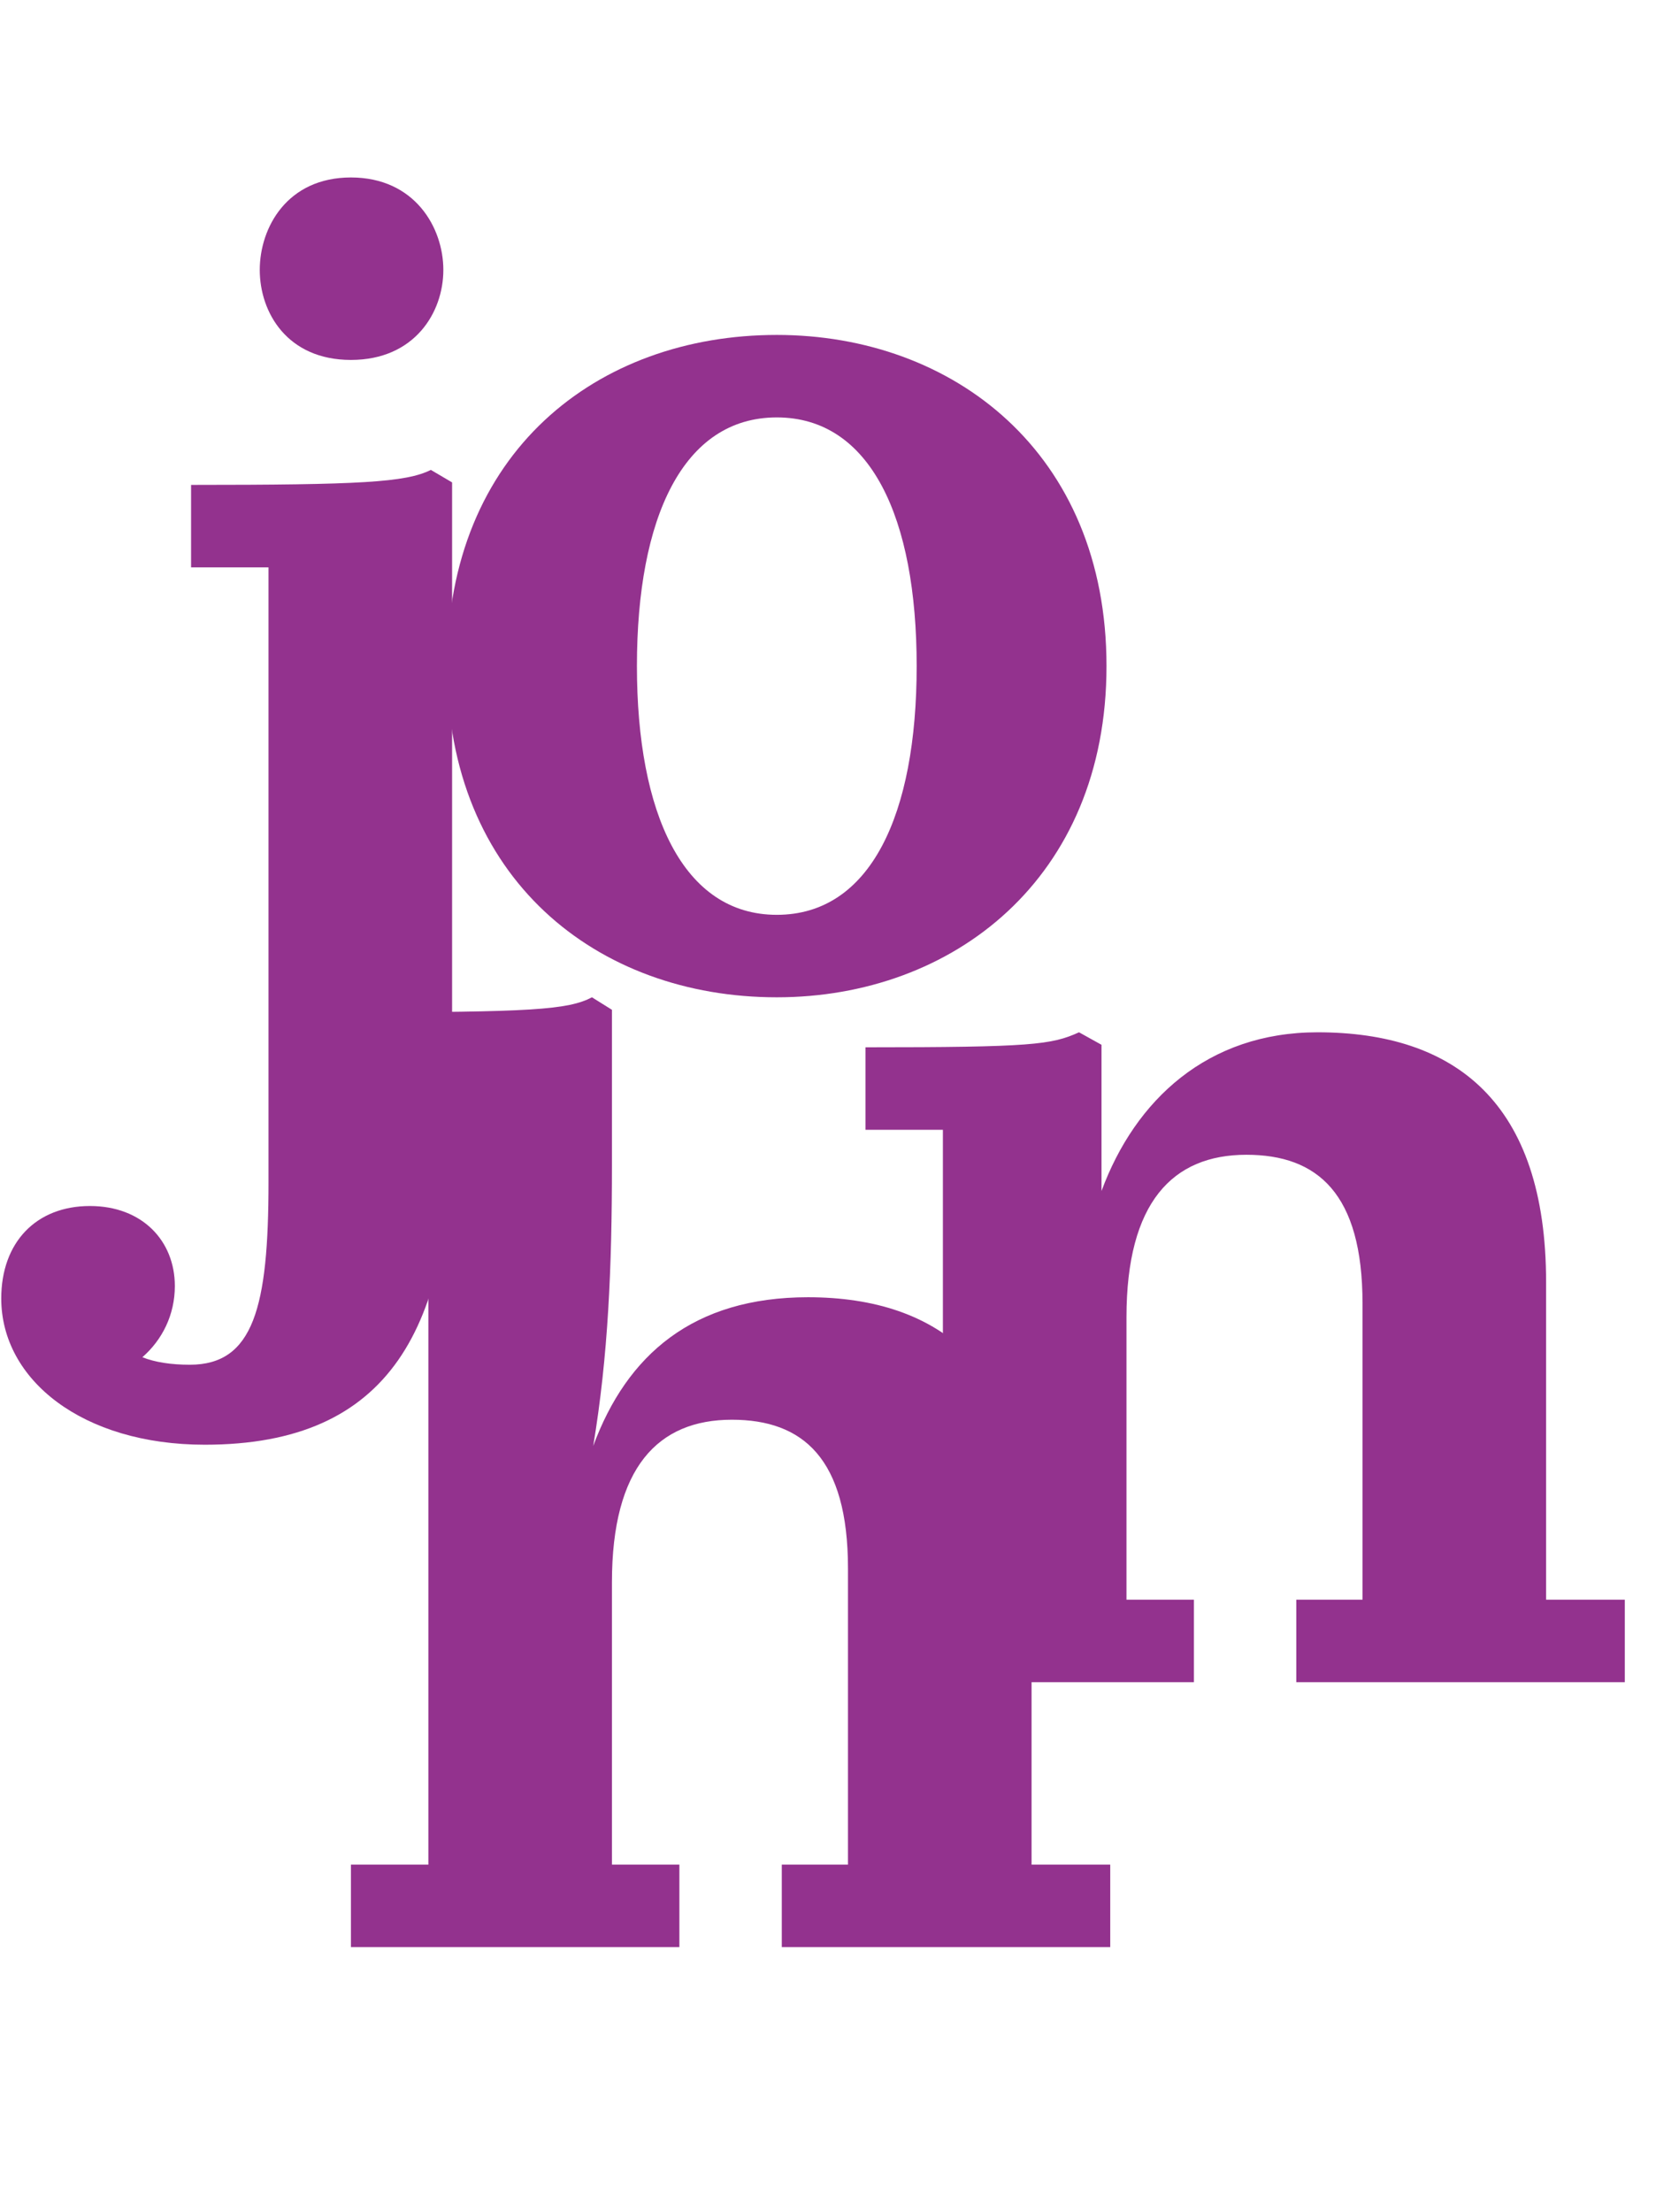
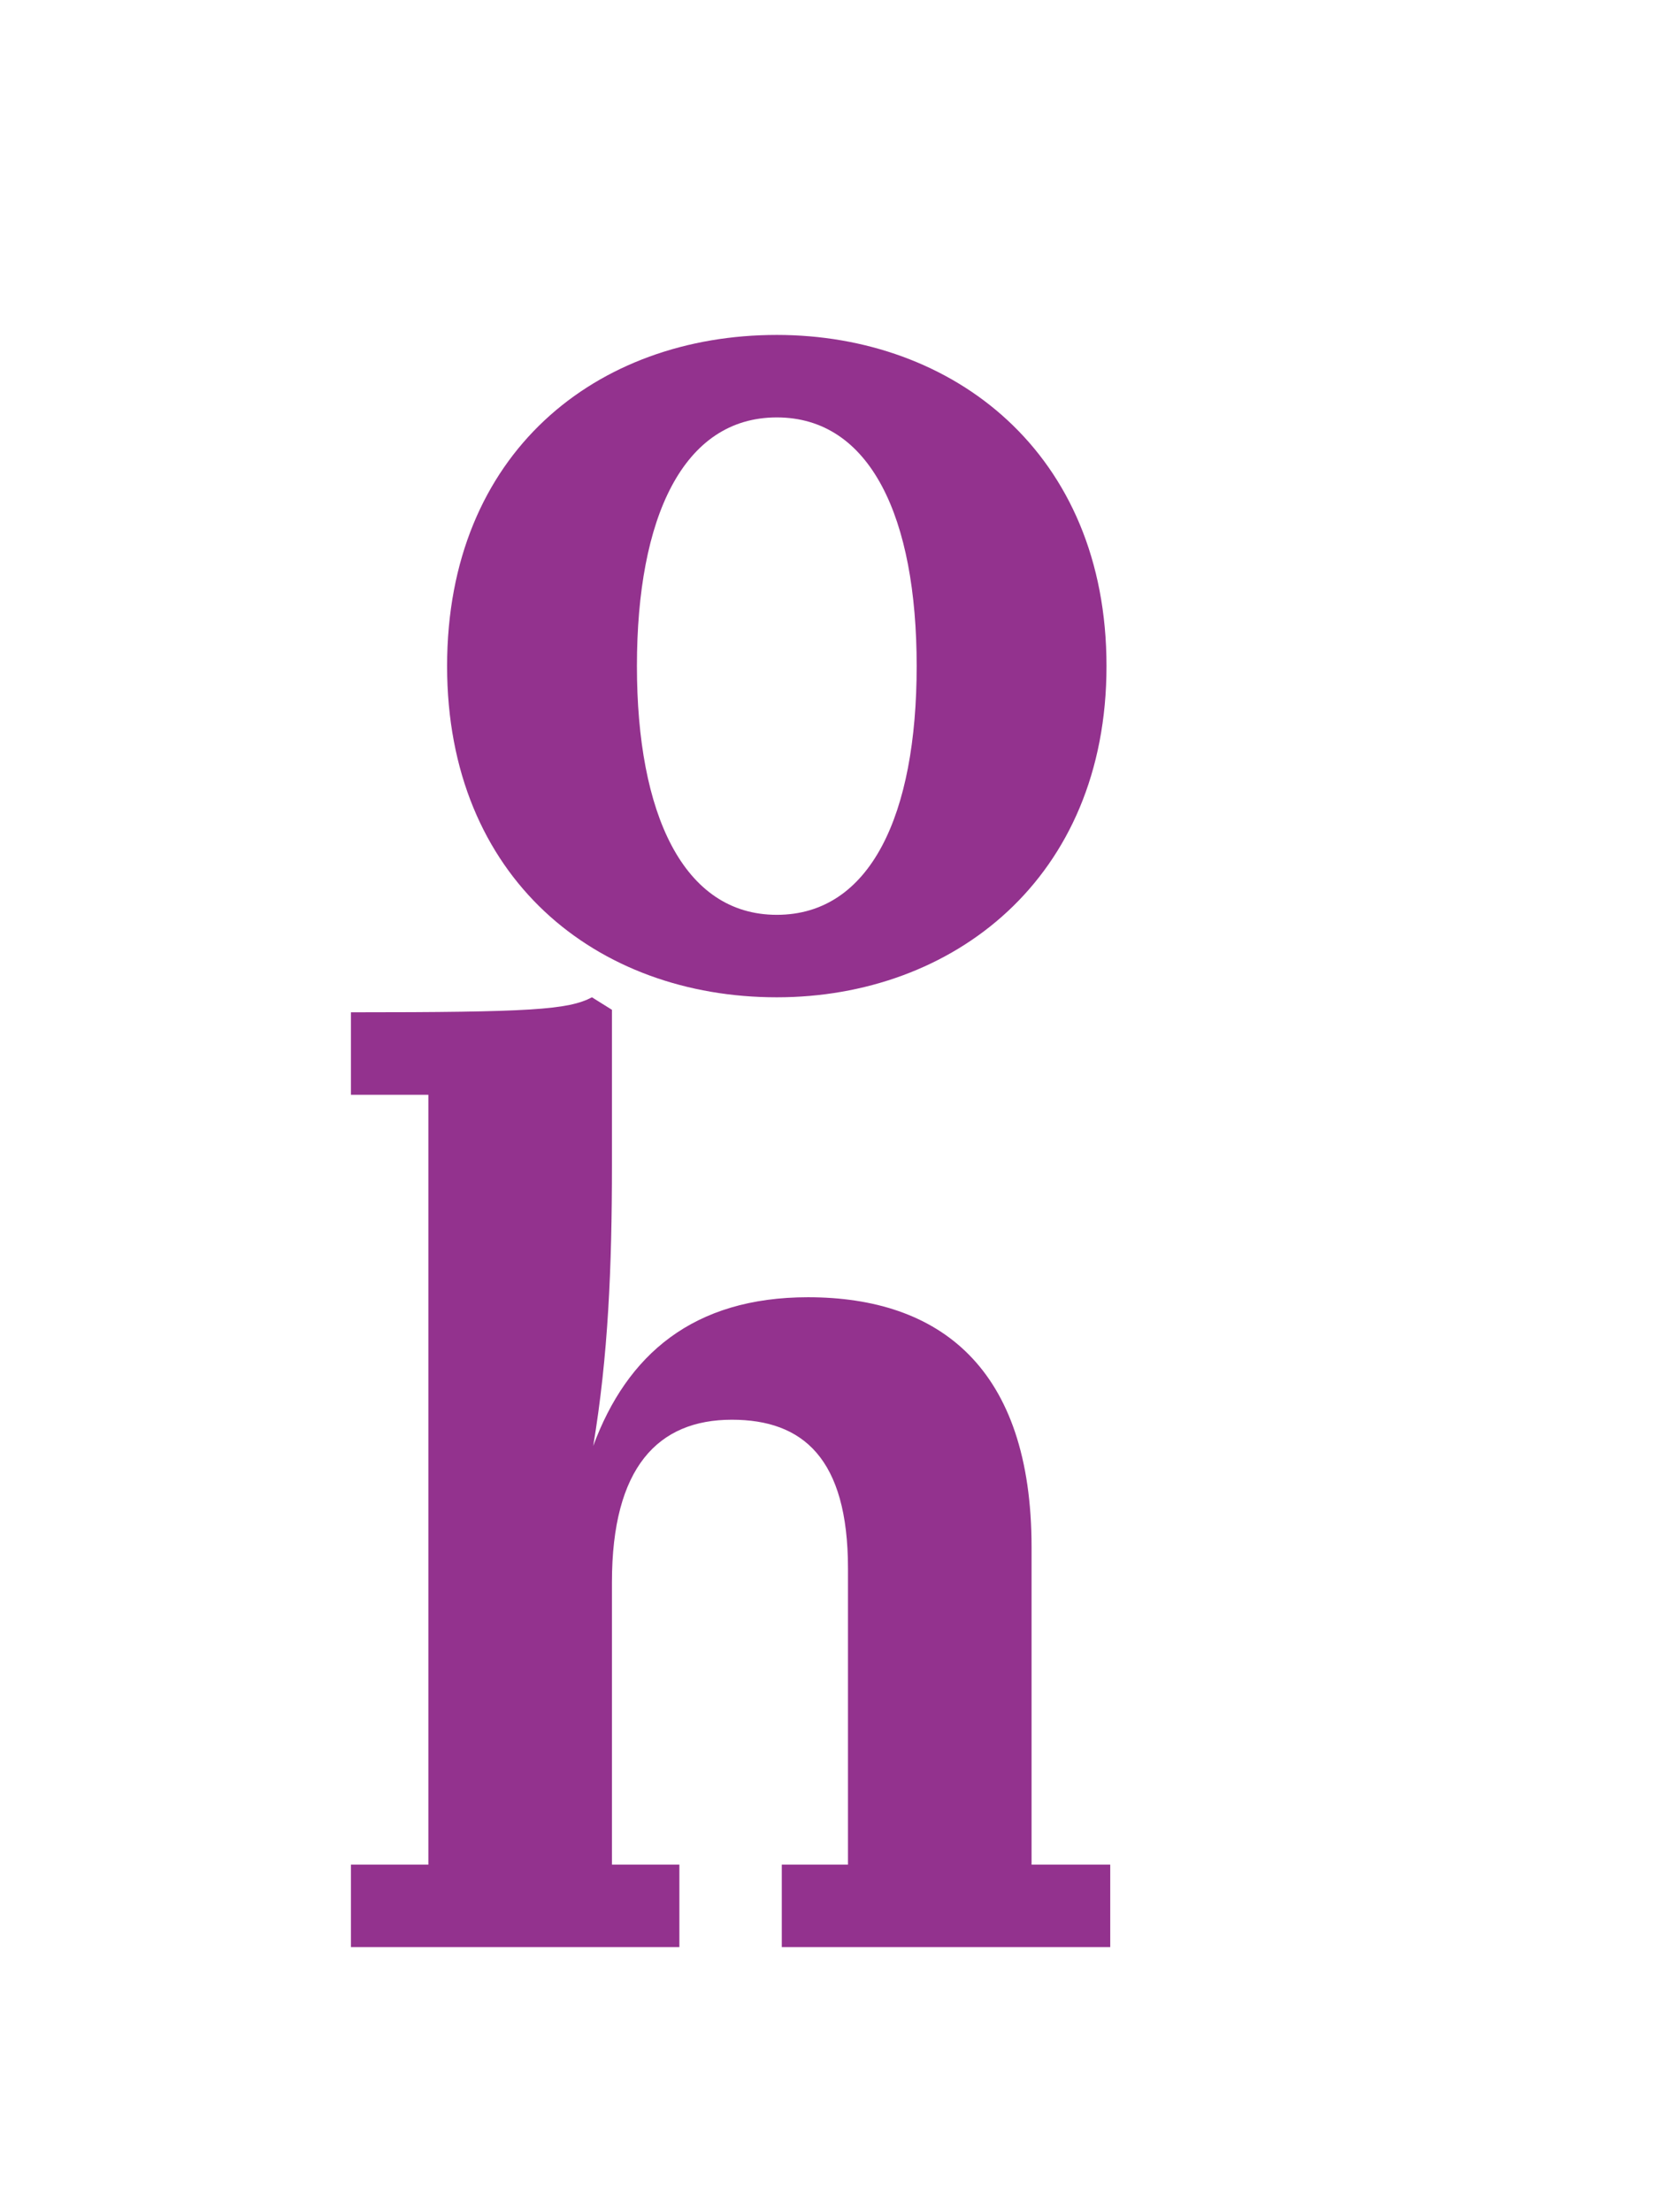
<svg xmlns="http://www.w3.org/2000/svg" width="663" height="885" viewBox="0 0 663 885" fill="none">
  <path d="M311 399C239 399 179 351.5 179 266.5C179 181 239 134 311 134C381.5 134 443 181 443 266.5C443 351.5 381.5 399 311 399ZM311 167C273.5 167 255 207 255 266.5C255 325.5 273.5 366 311 366C348.5 366 367 326 367 266.5C367 207 348.5 167 311 167Z" fill="#93328E" />
  <path d="M272 779H140.5V746H171.5V438H140.5V405C212.5 405 227.5 404 237 399L245 404V466C245 507 243.5 542.5 237.5 578.5C251 542 277.5 519 323.5 519C376 519 413 547 413 619V746H444.5V779H313V746H339.5V627.5C339.5 583.5 321.5 568 293 568C263.5 568 245 587 245 633V746H272V779Z" fill="#93328E" />
-   <path d="M478 640V673H346.5V640H377.5V452H346.5V419C413 419 421 418 432 413L441 418V476.5C454.5 440 483.5 413 527.5 413C582.5 413 619 441 619 513V640H650.5V673H519V640H545.5V521.5C545.5 477.5 527.5 462 499 462C469.5 462 451 481 451 527V640H478Z" fill="#93328E" />
-   <path d="M177.5 108C177.5 125 166 144 140.5 144C115 144 104 125 104 108C104 91 115 71 140.5 71C166 71 177.5 91 177.5 108ZM82 578C33 578 0.5 552 0.5 519.5C0.5 497 14.5 482.5 36 482.5C57 482.5 70 496.5 70 514.5C70 526 65 536 57 543C62 545 68.5 546 76 546C101.5 546 107.5 523 107.5 473V227H76.5V194C144 194 162.5 193 172.5 188L181 193V448C181 531 156.5 578 82 578Z" fill="#93328E" />
</svg>